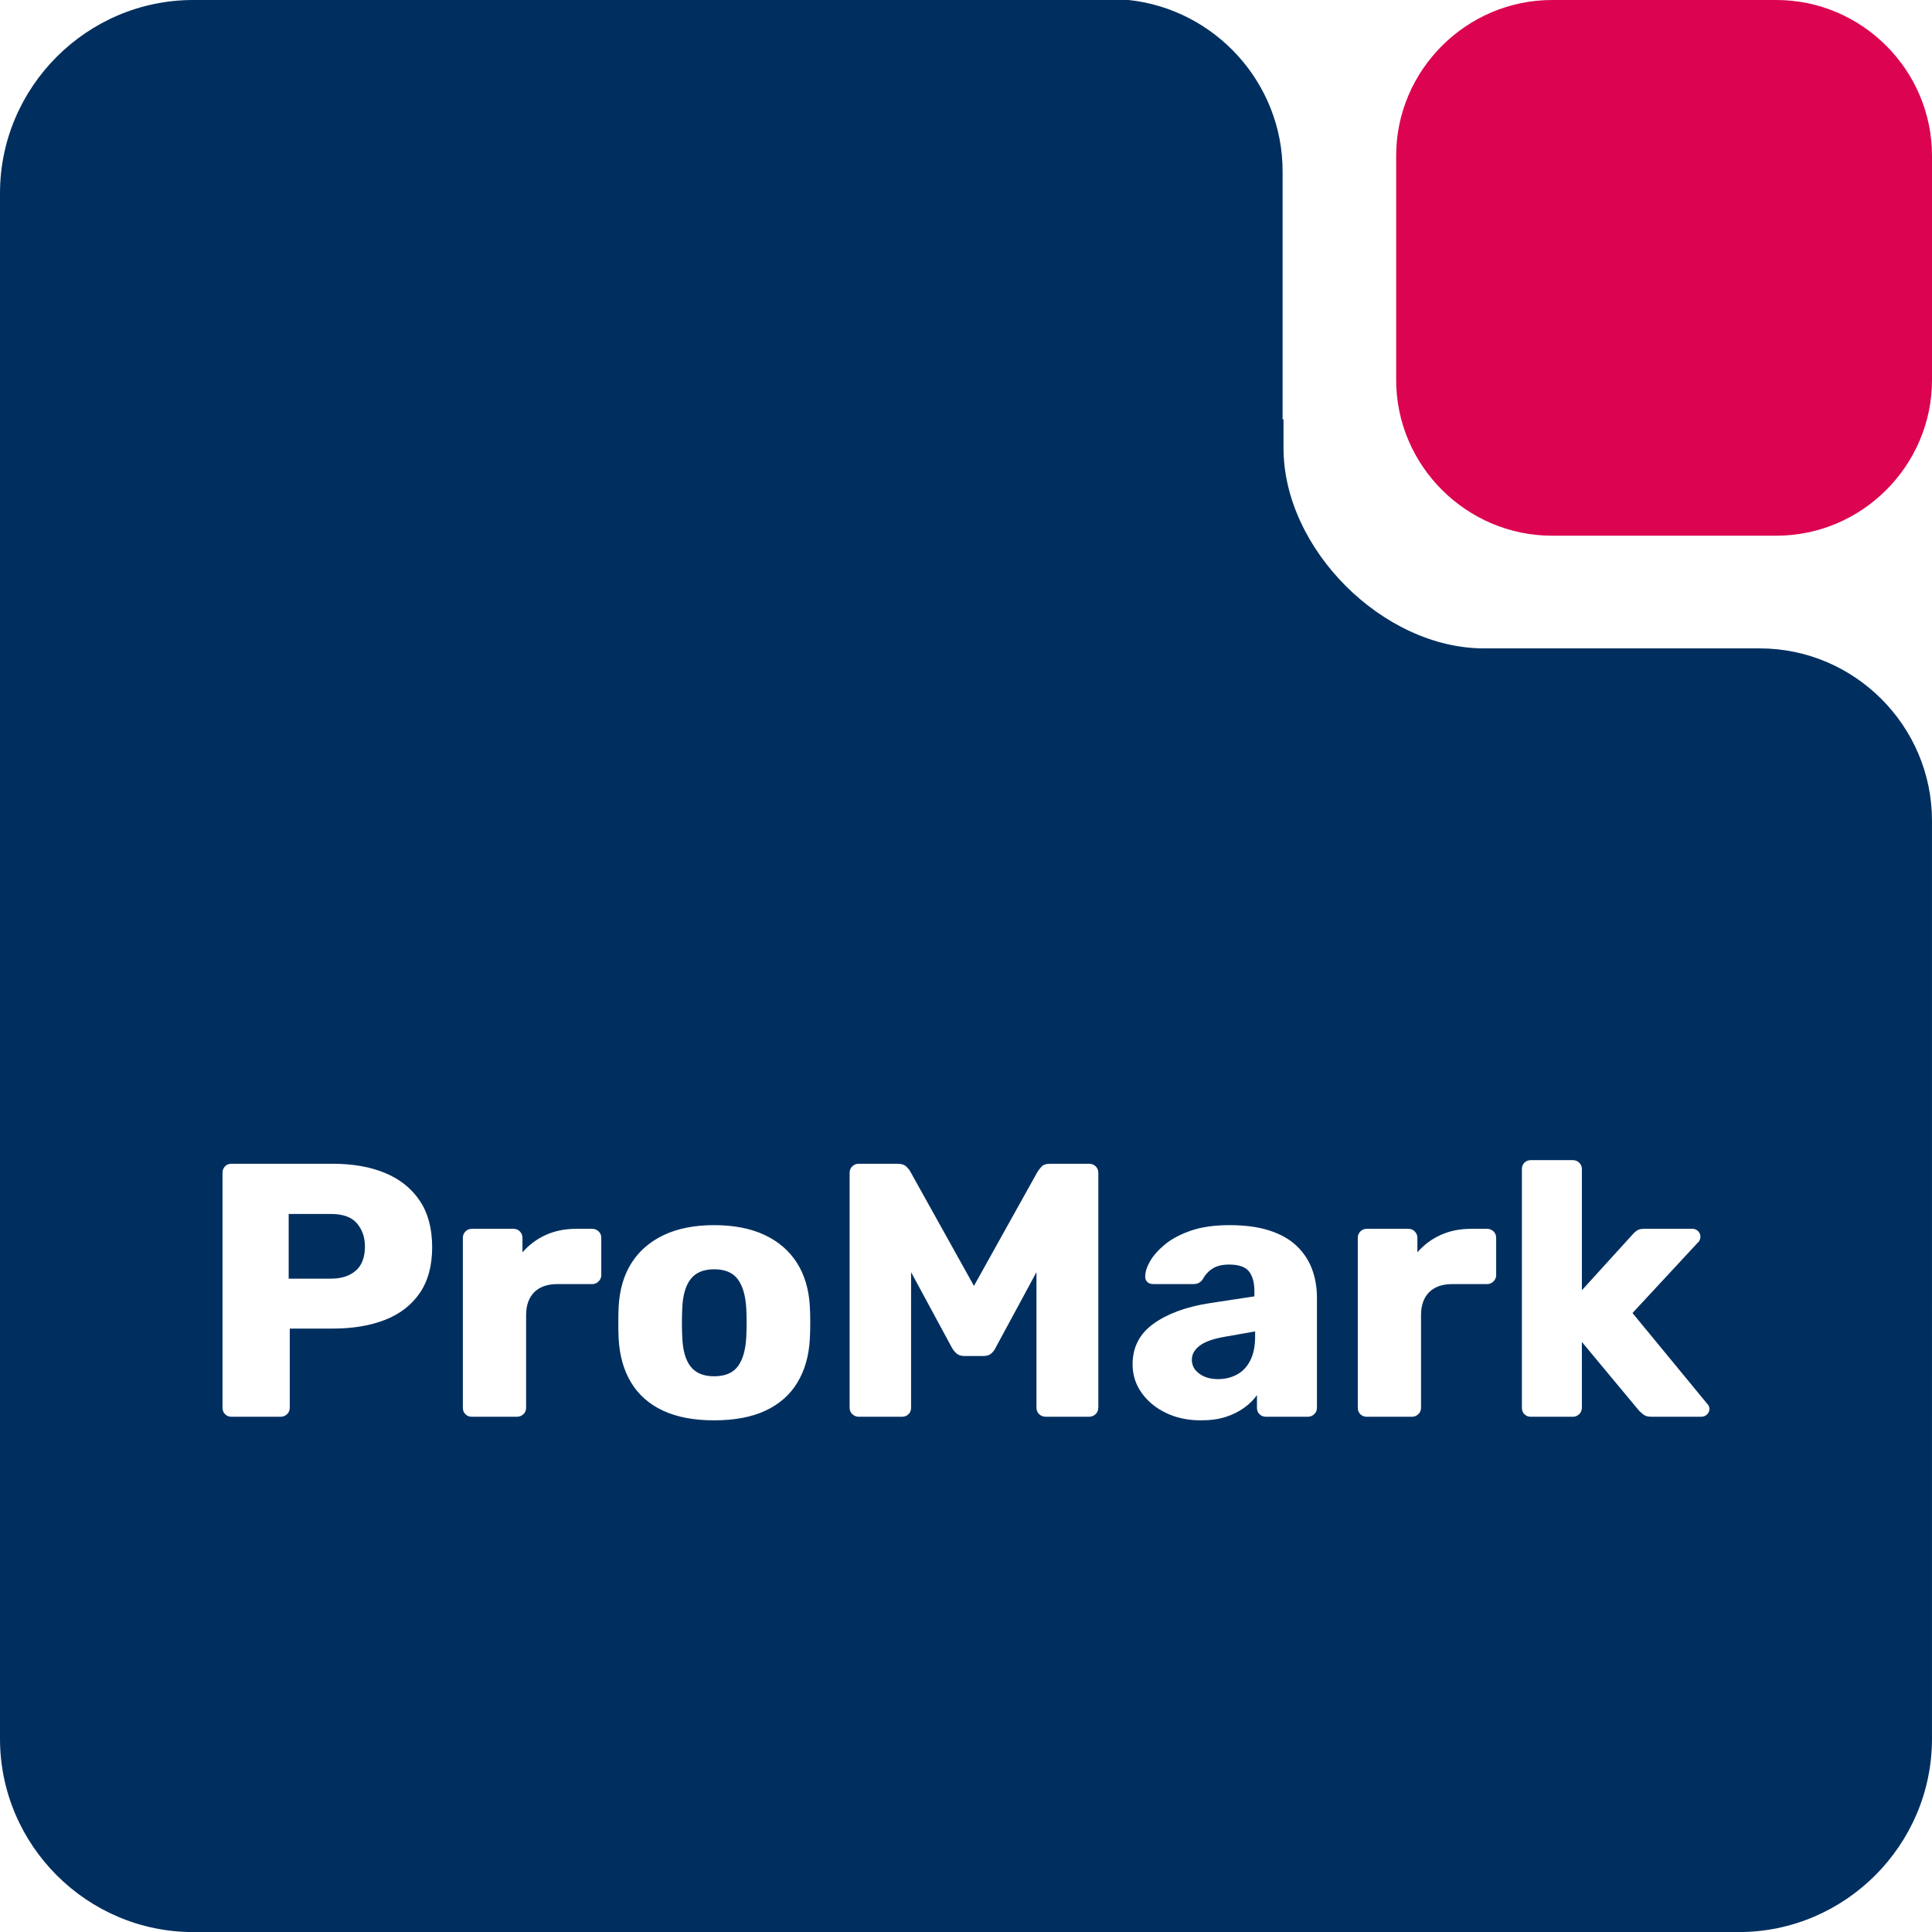
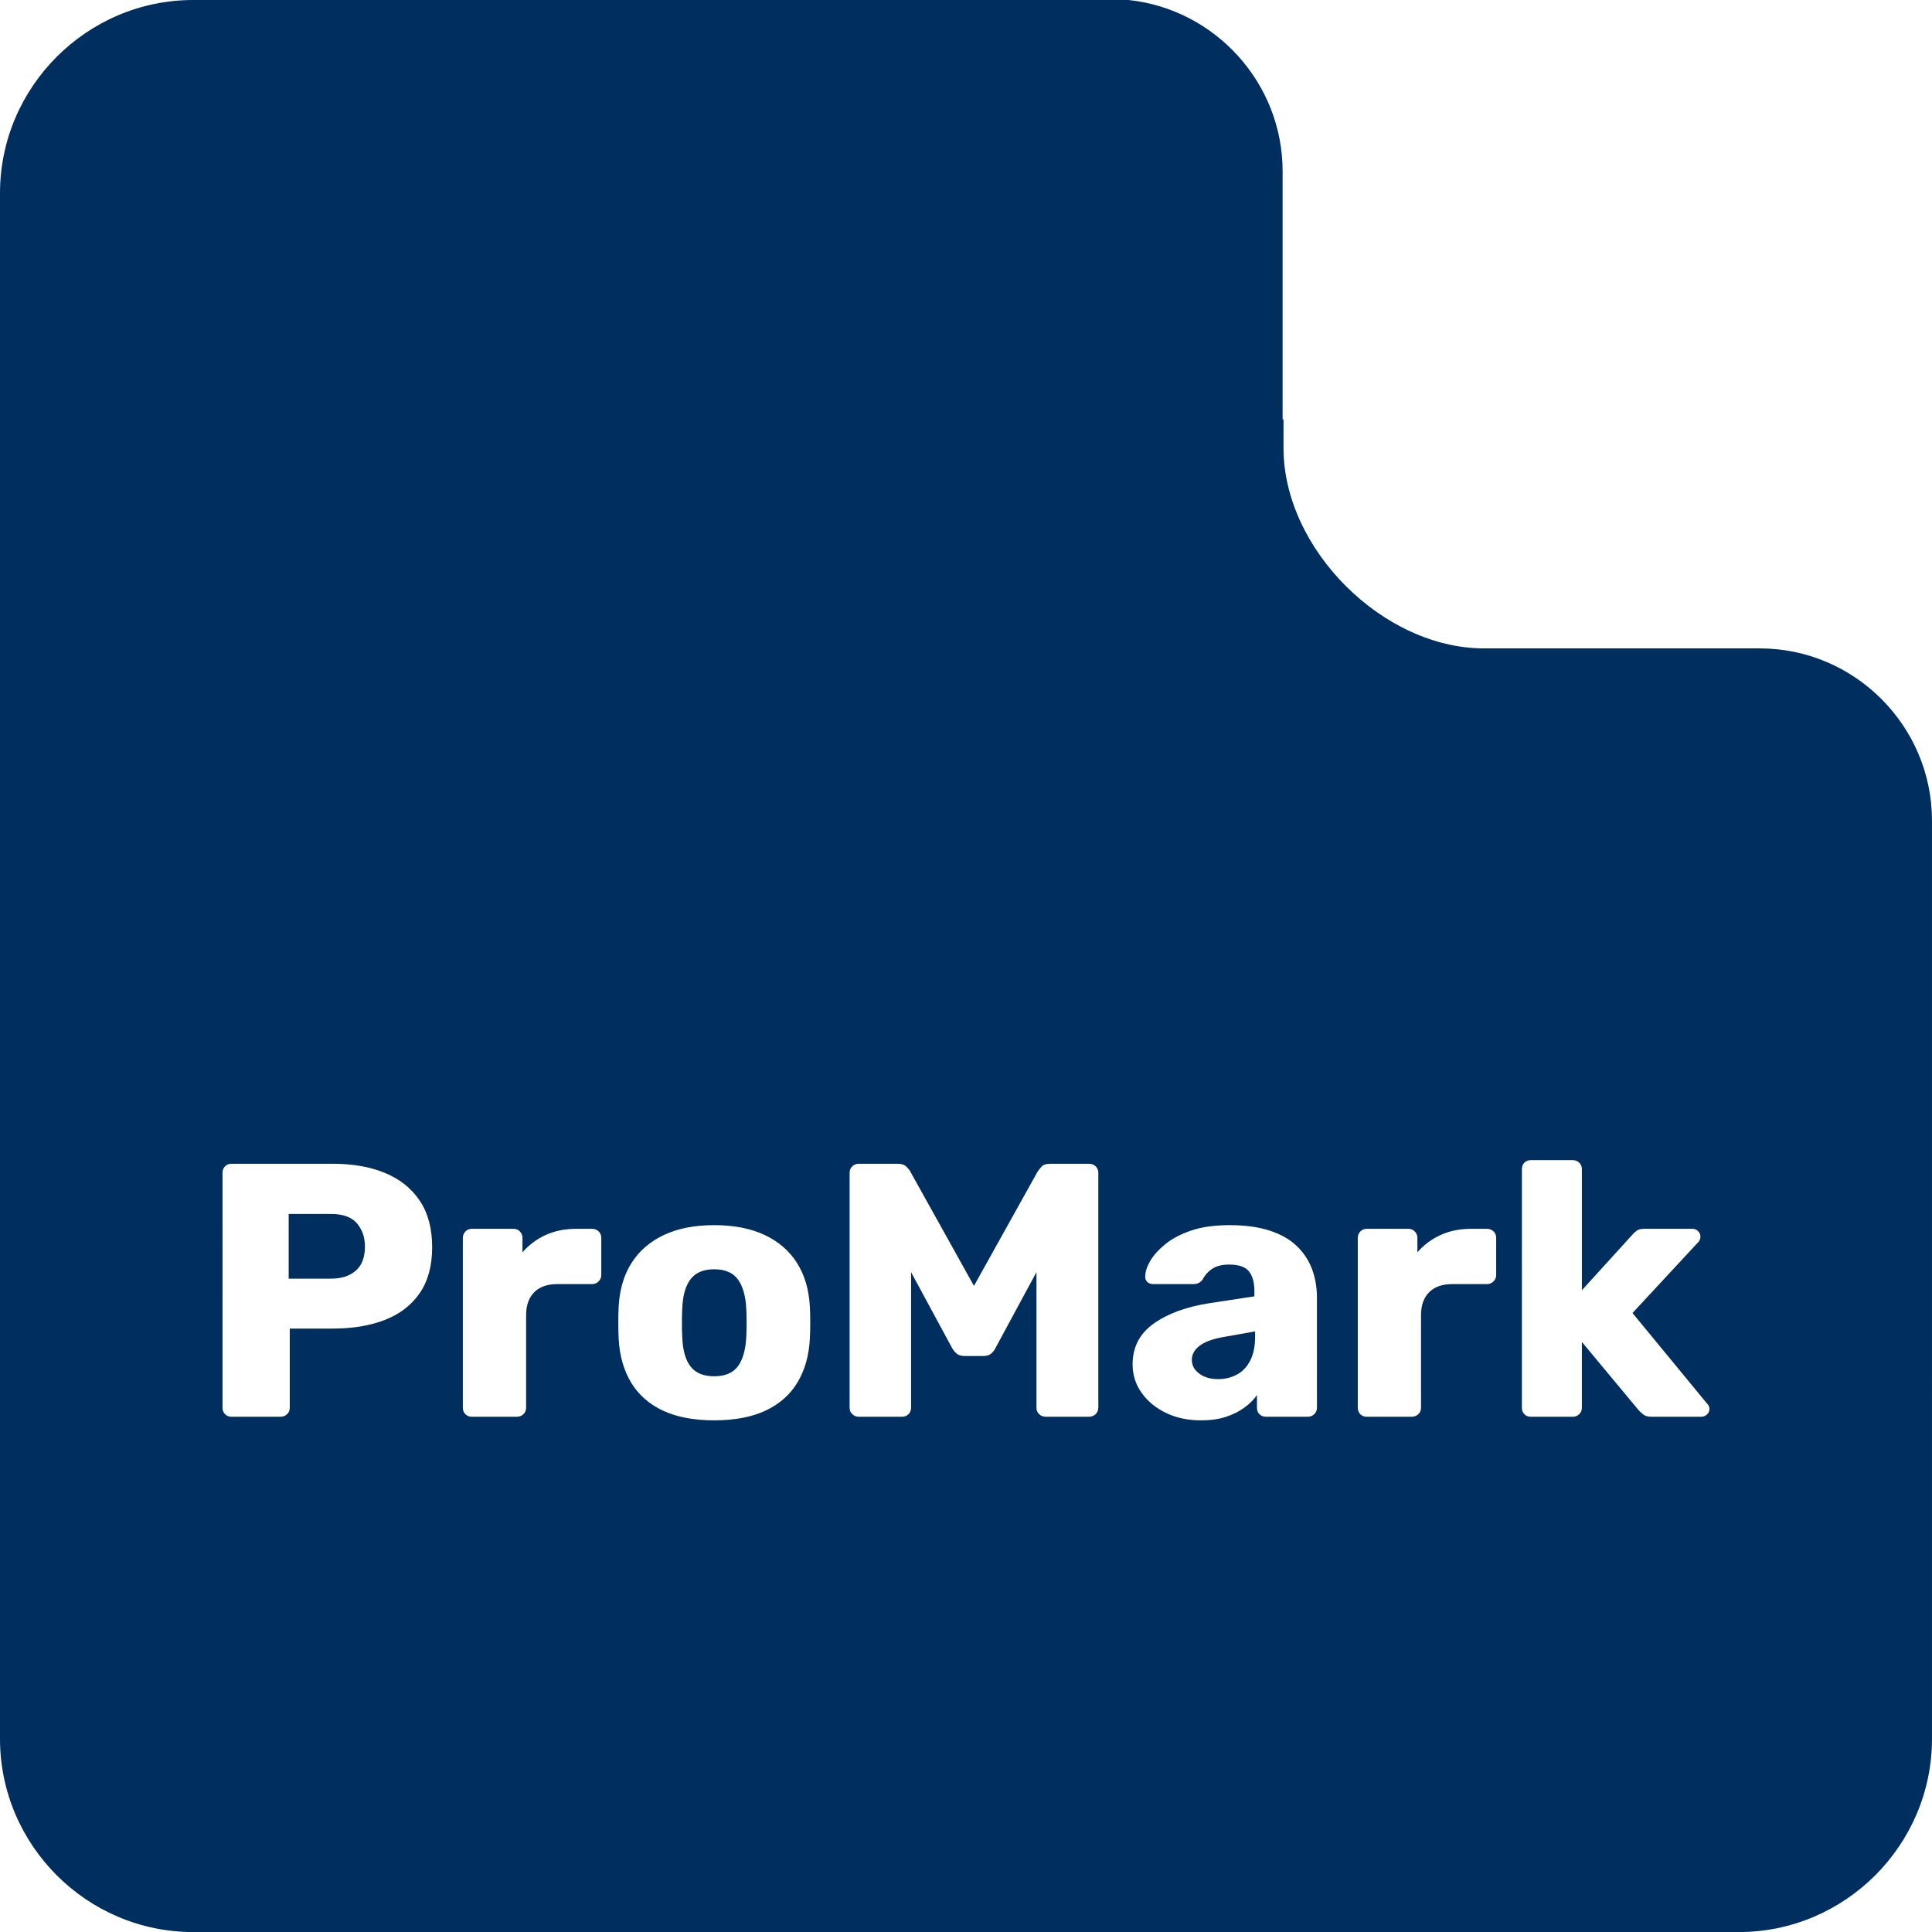
<svg xmlns="http://www.w3.org/2000/svg" version="1.1" id="Слой_1" x="0px" y="0px" viewBox="0 0 1154.39 1154.43" style="enable-background:new 0 0 1154.39 1154.43;" xml:space="preserve">
  <style type="text/css">
	.st0{fill:#002F5F;}
	.st1{fill:#2B2B2B;}
	.st2{fill:#FFFFFF;}
	.st3{fill:#DC0451;}
</style>
  <g>
    <g>
      <path class="st0" d="M213.29,730.98c3.16,3.75,4.77,8.33,4.77,13.82c0,6.46-1.85,11.3-5.52,14.47c-3.67,3.16-8.6,4.74-14.79,4.74    h-25.26v-38.66h25.26C204.93,725.36,210.13,727.23,213.29,730.98z" />
      <path class="st0" d="M445.9,781.72c-0.43-7.63-2.14-13.42-5.09-17.39c-2.95-3.96-7.66-5.92-14.14-5.92    c-6.32,0-11.01,1.96-14.04,5.92c-3.03,3.96-4.69,9.75-4.96,17.39c-0.16,2.17-0.21,5.04-0.21,8.65c0,3.59,0.05,6.48,0.21,8.63    c0.27,7.77,1.93,13.61,4.96,17.49c3.03,3.88,7.71,5.84,14.04,5.84c6.48,0,11.2-1.96,14.14-5.84c2.95-3.88,4.66-9.72,5.09-17.49    c0.13-2.14,0.21-5.04,0.21-8.63C446.11,786.76,446.03,783.89,445.9,781.72z M445.9,781.72c-0.43-7.63-2.14-13.42-5.09-17.39    c-2.95-3.96-7.66-5.92-14.14-5.92c-6.32,0-11.01,1.96-14.04,5.92c-3.03,3.96-4.69,9.75-4.96,17.39c-0.16,2.17-0.21,5.04-0.21,8.65    c0,3.59,0.05,6.48,0.21,8.63c0.27,7.77,1.93,13.61,4.96,17.49c3.03,3.88,7.71,5.84,14.04,5.84c6.48,0,11.2-1.96,14.14-5.84    c2.95-3.88,4.66-9.72,5.09-17.49c0.13-2.14,0.21-5.04,0.21-8.63C446.11,786.76,446.03,783.89,445.9,781.72z M445.9,781.72    c-0.43-7.63-2.14-13.42-5.09-17.39c-2.95-3.96-7.66-5.92-14.14-5.92c-6.32,0-11.01,1.96-14.04,5.92    c-3.03,3.96-4.69,9.75-4.96,17.39c-0.16,2.17-0.21,5.04-0.21,8.65c0,3.59,0.05,6.48,0.21,8.63c0.27,7.77,1.93,13.61,4.96,17.49    c3.03,3.88,7.71,5.84,14.04,5.84c6.48,0,11.2-1.96,14.14-5.84c2.95-3.88,4.66-9.72,5.09-17.49c0.13-2.14,0.21-5.04,0.21-8.63    C446.11,786.76,446.03,783.89,445.9,781.72z M731.6,798.79c-6.78,1.15-11.71,2.92-14.79,5.3c-3.11,2.36-4.66,5.14-4.66,8.3    c0,2.44,0.72,4.53,2.17,6.27c1.45,1.71,3.32,3.05,5.63,3.99c2.3,0.94,4.88,1.39,7.77,1.39c4.18,0,7.96-0.88,11.33-2.71    c3.38-1.79,6.05-4.58,7.98-8.41c1.96-3.81,2.92-8.6,2.92-14.36v-3.03L731.6,798.79z M731.6,798.79    c-6.78,1.15-11.71,2.92-14.79,5.3c-3.11,2.36-4.66,5.14-4.66,8.3c0,2.44,0.72,4.53,2.17,6.27c1.45,1.71,3.32,3.05,5.63,3.99    c2.3,0.94,4.88,1.39,7.77,1.39c4.18,0,7.96-0.88,11.33-2.71c3.38-1.79,6.05-4.58,7.98-8.41c1.96-3.81,2.92-8.6,2.92-14.36v-3.03    L731.6,798.79z M445.9,781.72c-0.43-7.63-2.14-13.42-5.09-17.39c-2.95-3.96-7.66-5.92-14.14-5.92c-6.32,0-11.01,1.96-14.04,5.92    c-3.03,3.96-4.69,9.75-4.96,17.39c-0.16,2.17-0.21,5.04-0.21,8.65c0,3.59,0.05,6.48,0.21,8.63c0.27,7.77,1.93,13.61,4.96,17.49    c3.03,3.88,7.71,5.84,14.04,5.84c6.48,0,11.2-1.96,14.14-5.84c2.95-3.88,4.66-9.72,5.09-17.49c0.13-2.14,0.21-5.04,0.21-8.63    C446.11,786.76,446.03,783.89,445.9,781.72z M1051.48,387.42H886.71c-60.36,0-119.8-59.36-119.8-119.69v-17.14h-0.54V102.31    c0-52.88-40.45-96.81-91.99-102.31H115.43C51.94,0,0,51.97,0,115.43v923.54c0,63.52,51.94,115.46,115.43,115.46h923.49    c63.52,0,115.46-51.94,115.46-115.46V490.32C1154.38,433.74,1108.09,387.42,1051.48,387.42z M250.77,772.67    c-4.96,7.18-11.87,12.51-20.73,15.97c-8.87,3.46-19.26,5.2-31.21,5.2h-25.69v47.28c0,1.58-0.54,2.89-1.63,3.88    c-1.07,1.02-2.41,1.53-3.99,1.53h-29.15c-1.58,0-2.89-0.51-3.88-1.53c-1.02-0.99-1.53-2.3-1.53-3.88V700.74    c0-1.58,0.51-2.87,1.53-3.88c0.99-1.02,2.3-1.5,3.88-1.5h60.46c11.95,0,22.34,1.82,31.21,5.49c8.87,3.67,15.78,9.19,20.73,16.53    c4.96,7.34,7.45,16.64,7.45,27.86C258.22,756.33,255.73,765.46,250.77,772.67z M359.29,761.87c0,1.42-0.54,2.68-1.63,3.78    c-1.07,1.07-2.33,1.61-3.78,1.61h-20.95c-5.89,0-10.47,1.63-13.72,4.85c-3.21,3.24-4.85,7.82-4.85,13.72v55.29    c0,1.58-0.54,2.89-1.61,3.88c-1.1,1.02-2.44,1.53-4.02,1.53h-26.76c-1.58,0-2.89-0.51-3.88-1.53c-1.02-0.99-1.53-2.3-1.53-3.88    v-101.5c0-1.45,0.51-2.71,1.53-3.78c0.99-1.07,2.3-1.61,3.88-1.61h24.83c1.58,0,2.87,0.54,3.88,1.61c1.02,1.07,1.5,2.33,1.5,3.78    v8.65c3.91-4.47,8.55-7.93,13.93-10.37c5.41-2.46,11.49-3.67,18.27-3.67h9.48c1.45,0,2.71,0.51,3.78,1.5    c1.1,1.02,1.63,2.3,1.63,3.88V761.87z M483.89,800.07c-0.56,10.1-3.05,18.78-7.45,26.04c-4.39,7.26-10.72,12.86-18.99,16.74    c-8.28,3.88-18.54,5.81-30.78,5.81c-12.08,0-22.29-1.93-30.57-5.81c-8.28-3.88-14.6-9.48-18.99-16.74    c-4.39-7.26-6.88-15.94-7.45-26.04c-0.16-2.87-0.21-6.13-0.21-9.81c0-3.67,0.05-6.88,0.21-9.62c0.56-10.23,3.16-18.94,7.77-26.15    c4.61-7.18,11.06-12.72,19.34-16.61c8.28-3.88,18.24-5.84,29.9-5.84c11.81,0,21.86,1.96,30.14,5.84    c8.28,3.88,14.71,9.43,19.31,16.61c4.61,7.21,7.21,15.91,7.77,26.15c0.16,2.73,0.24,5.95,0.24,9.62    C484.13,793.94,484.05,797.21,483.89,800.07z M656.24,841.11c0,1.58-0.56,2.89-1.63,3.88c-1.07,1.02-2.41,1.53-3.99,1.53h-25.69    c-1.61,0-2.92-0.51-4.02-1.53c-1.07-0.99-1.61-2.3-1.61-3.88v-80.98l-24.4,45.14c-0.56,1.29-1.45,2.44-2.6,3.46    c-1.15,1.02-2.73,1.5-4.74,1.5h-11.22c-2.04,0-3.62-0.48-4.77-1.5c-1.15-1.02-2.09-2.17-2.79-3.46l-24.4-45.14v80.98    c0,1.58-0.51,2.89-1.53,3.88c-0.99,1.02-2.3,1.53-3.88,1.53h-25.9c-1.45,0-2.71-0.51-3.78-1.53c-1.1-0.99-1.63-2.3-1.63-3.88    V700.74c0-1.58,0.54-2.87,1.63-3.88c1.07-1.02,2.33-1.5,3.78-1.5h23.31c2.3,0,4.07,0.59,5.3,1.82c1.21,1.23,1.98,2.2,2.28,2.92    l37.99,68.23l38.01-68.23c0.43-0.72,1.21-1.69,2.28-2.92c1.07-1.23,2.84-1.82,5.28-1.82h23.12c1.58,0,2.92,0.48,3.99,1.5    c1.07,1.02,1.63,2.3,1.63,3.88V841.11z M786.89,841.11c0,1.58-0.54,2.89-1.63,3.88c-1.07,1.02-2.33,1.53-3.78,1.53h-25.05    c-1.58,0-2.87-0.51-3.88-1.53c-1.02-0.99-1.5-2.3-1.5-3.88v-7.55c-1.88,2.73-4.39,5.25-7.58,7.55c-3.16,2.3-6.86,4.15-11.12,5.52    c-4.23,1.37-9.16,2.04-14.79,2.04c-7.77,0-14.73-1.47-20.84-4.42c-6.11-2.95-10.98-6.94-14.57-11.98    c-3.59-5.04-5.41-10.74-5.41-17.06c0-10.23,4.18-18.32,12.54-24.3c8.36-5.97,19.42-10.05,33.24-12.22l27-4.1v-3.03    c0-5.17-1.07-9.13-3.24-11.87c-2.14-2.73-6.11-4.1-11.87-4.1c-4.05,0-7.31,0.78-9.83,2.36c-2.52,1.61-4.5,3.75-5.95,6.48    c-1.29,1.87-3.08,2.81-5.38,2.81h-24.19c-1.58,0-2.81-0.46-3.67-1.39s-1.23-2.06-1.07-3.35c0-2.6,0.96-5.6,2.89-8.97    c1.96-3.37,4.93-6.72,8.97-10.05c4.02-3.29,9.22-6.03,15.54-8.2c6.35-2.17,13.98-3.24,22.9-3.24c9.35,0,17.33,1.07,23.98,3.24    c6.62,2.17,11.97,5.17,16.07,9.08c4.1,3.88,7.18,8.44,9.19,13.69c2.01,5.28,3.03,11.06,3.03,17.39V841.11z M893.99,761.87    c0,1.42-0.54,2.68-1.61,3.78c-1.07,1.07-2.36,1.61-3.78,1.61h-20.95c-5.92,0-10.47,1.63-13.72,4.85    c-3.24,3.24-4.85,7.82-4.85,13.72v55.29c0,1.58-0.56,2.89-1.63,3.88c-1.07,1.02-2.41,1.53-3.99,1.53h-26.79    c-1.58,0-2.87-0.51-3.88-1.53c-0.99-0.99-1.5-2.3-1.5-3.88v-101.5c0-1.45,0.51-2.71,1.5-3.78c1.02-1.07,2.3-1.61,3.88-1.61h24.83    c1.58,0,2.89,0.54,3.88,1.61c1.02,1.07,1.53,2.33,1.53,3.78v8.65c3.88-4.47,8.52-7.93,13.93-10.37    c5.38-2.46,11.47-3.67,18.24-3.67h9.51c1.42,0,2.71,0.51,3.78,1.5c1.07,1.02,1.61,2.3,1.61,3.88V761.87z M1020.01,845.1    c-0.94,0.94-2.12,1.42-3.56,1.42h-29.57c-2.17,0-3.75-0.4-4.77-1.2c-0.99-0.78-1.93-1.61-2.79-2.46l-34.13-41.04v39.3    c0,1.58-0.54,2.89-1.63,3.88c-1.07,1.02-2.33,1.53-3.78,1.53h-25.05c-1.58,0-2.87-0.51-3.88-1.53c-1.02-0.99-1.5-2.3-1.5-3.88    V698.57c0-1.58,0.48-2.87,1.5-3.88c1.02-0.99,2.3-1.5,3.88-1.5h25.05c1.45,0,2.71,0.51,3.78,1.5c1.1,1.02,1.63,2.3,1.63,3.88    v72.36l30.03-33.03c0.86-1.02,1.79-1.88,2.79-2.6c1.02-0.72,2.46-1.07,4.34-1.07h28.93c1.29,0,2.41,0.46,3.35,1.39    c0.94,0.94,1.39,2.06,1.39,3.35c0,0.59-0.13,1.23-0.43,1.96c-0.29,0.7-0.72,1.29-1.29,1.71l-38.87,41.9l44.25,53.76    c1.15,1.15,1.74,2.3,1.74,3.46C1021.43,843.07,1020.95,844.17,1020.01,845.1z M716.81,804.09c-3.11,2.36-4.66,5.14-4.66,8.3    c0,2.44,0.72,4.53,2.17,6.27c1.45,1.71,3.32,3.05,5.63,3.99c2.3,0.94,4.88,1.39,7.77,1.39c4.18,0,7.96-0.88,11.33-2.71    c3.38-1.79,6.05-4.58,7.98-8.41c1.96-3.81,2.92-8.6,2.92-14.36v-3.03l-18.35,3.24C724.82,799.94,719.89,801.71,716.81,804.09z     M440.81,764.34c-2.95-3.96-7.66-5.92-14.14-5.92c-6.32,0-11.01,1.96-14.04,5.92c-3.03,3.96-4.69,9.75-4.96,17.39    c-0.16,2.17-0.21,5.04-0.21,8.65c0,3.59,0.05,6.48,0.21,8.63c0.27,7.77,1.93,13.61,4.96,17.49c3.03,3.88,7.71,5.84,14.04,5.84    c6.48,0,11.2-1.96,14.14-5.84c2.95-3.88,4.66-9.72,5.09-17.49c0.13-2.14,0.21-5.04,0.21-8.63c0-3.62-0.08-6.48-0.21-8.65    C445.47,774.09,443.76,768.3,440.81,764.34z M445.9,781.72c-0.43-7.63-2.14-13.42-5.09-17.39c-2.95-3.96-7.66-5.92-14.14-5.92    c-6.32,0-11.01,1.96-14.04,5.92c-3.03,3.96-4.69,9.75-4.96,17.39c-0.16,2.17-0.21,5.04-0.21,8.65c0,3.59,0.05,6.48,0.21,8.63    c0.27,7.77,1.93,13.61,4.96,17.49c3.03,3.88,7.71,5.84,14.04,5.84c6.48,0,11.2-1.96,14.14-5.84c2.95-3.88,4.66-9.72,5.09-17.49    c0.13-2.14,0.21-5.04,0.21-8.63C446.11,786.76,446.03,783.89,445.9,781.72z M731.6,798.79c-6.78,1.15-11.71,2.92-14.79,5.3    c-3.11,2.36-4.66,5.14-4.66,8.3c0,2.44,0.72,4.53,2.17,6.27c1.45,1.71,3.32,3.05,5.63,3.99c2.3,0.94,4.88,1.39,7.77,1.39    c4.18,0,7.96-0.88,11.33-2.71c3.38-1.79,6.05-4.58,7.98-8.41c1.96-3.81,2.92-8.6,2.92-14.36v-3.03L731.6,798.79z M731.6,798.79    c-6.78,1.15-11.71,2.92-14.79,5.3c-3.11,2.36-4.66,5.14-4.66,8.3c0,2.44,0.72,4.53,2.17,6.27c1.45,1.71,3.32,3.05,5.63,3.99    c2.3,0.94,4.88,1.39,7.77,1.39c4.18,0,7.96-0.88,11.33-2.71c3.38-1.79,6.05-4.58,7.98-8.41c1.96-3.81,2.92-8.6,2.92-14.36v-3.03    L731.6,798.79z M445.9,781.72c-0.43-7.63-2.14-13.42-5.09-17.39c-2.95-3.96-7.66-5.92-14.14-5.92c-6.32,0-11.01,1.96-14.04,5.92    c-3.03,3.96-4.69,9.75-4.96,17.39c-0.16,2.17-0.21,5.04-0.21,8.65c0,3.59,0.05,6.48,0.21,8.63c0.27,7.77,1.93,13.61,4.96,17.49    c3.03,3.88,7.71,5.84,14.04,5.84c6.48,0,11.2-1.96,14.14-5.84c2.95-3.88,4.66-9.72,5.09-17.49c0.13-2.14,0.21-5.04,0.21-8.63    C446.11,786.76,446.03,783.89,445.9,781.72z M445.9,781.72c-0.43-7.63-2.14-13.42-5.09-17.39c-2.95-3.96-7.66-5.92-14.14-5.92    c-6.32,0-11.01,1.96-14.04,5.92c-3.03,3.96-4.69,9.75-4.96,17.39c-0.16,2.17-0.21,5.04-0.21,8.65c0,3.59,0.05,6.48,0.21,8.63    c0.27,7.77,1.93,13.61,4.96,17.49c3.03,3.88,7.71,5.84,14.04,5.84c6.48,0,11.2-1.96,14.14-5.84c2.95-3.88,4.66-9.72,5.09-17.49    c0.13-2.14,0.21-5.04,0.21-8.63C446.11,786.76,446.03,783.89,445.9,781.72z M445.9,781.72c-0.43-7.63-2.14-13.42-5.09-17.39    c-2.95-3.96-7.66-5.92-14.14-5.92c-6.32,0-11.01,1.96-14.04,5.92c-3.03,3.96-4.69,9.75-4.96,17.39c-0.16,2.17-0.21,5.04-0.21,8.65    c0,3.59,0.05,6.48,0.21,8.63c0.27,7.77,1.93,13.61,4.96,17.49c3.03,3.88,7.71,5.84,14.04,5.84c6.48,0,11.2-1.96,14.14-5.84    c2.95-3.88,4.66-9.72,5.09-17.49c0.13-2.14,0.21-5.04,0.21-8.63C446.11,786.76,446.03,783.89,445.9,781.72z" />
-       <path class="st3" d="M1154.39,227.06c0,51.14-41.85,93.03-93.01,93.03H927.4c-51.17,0-93.18-41.9-93.18-93.03V93.04    C834.22,41.9,876.23,0,927.4,0h133.98c51.15,0,93.01,41.9,93.01,93.03V227.06z" />
    </g>
  </g>
</svg>